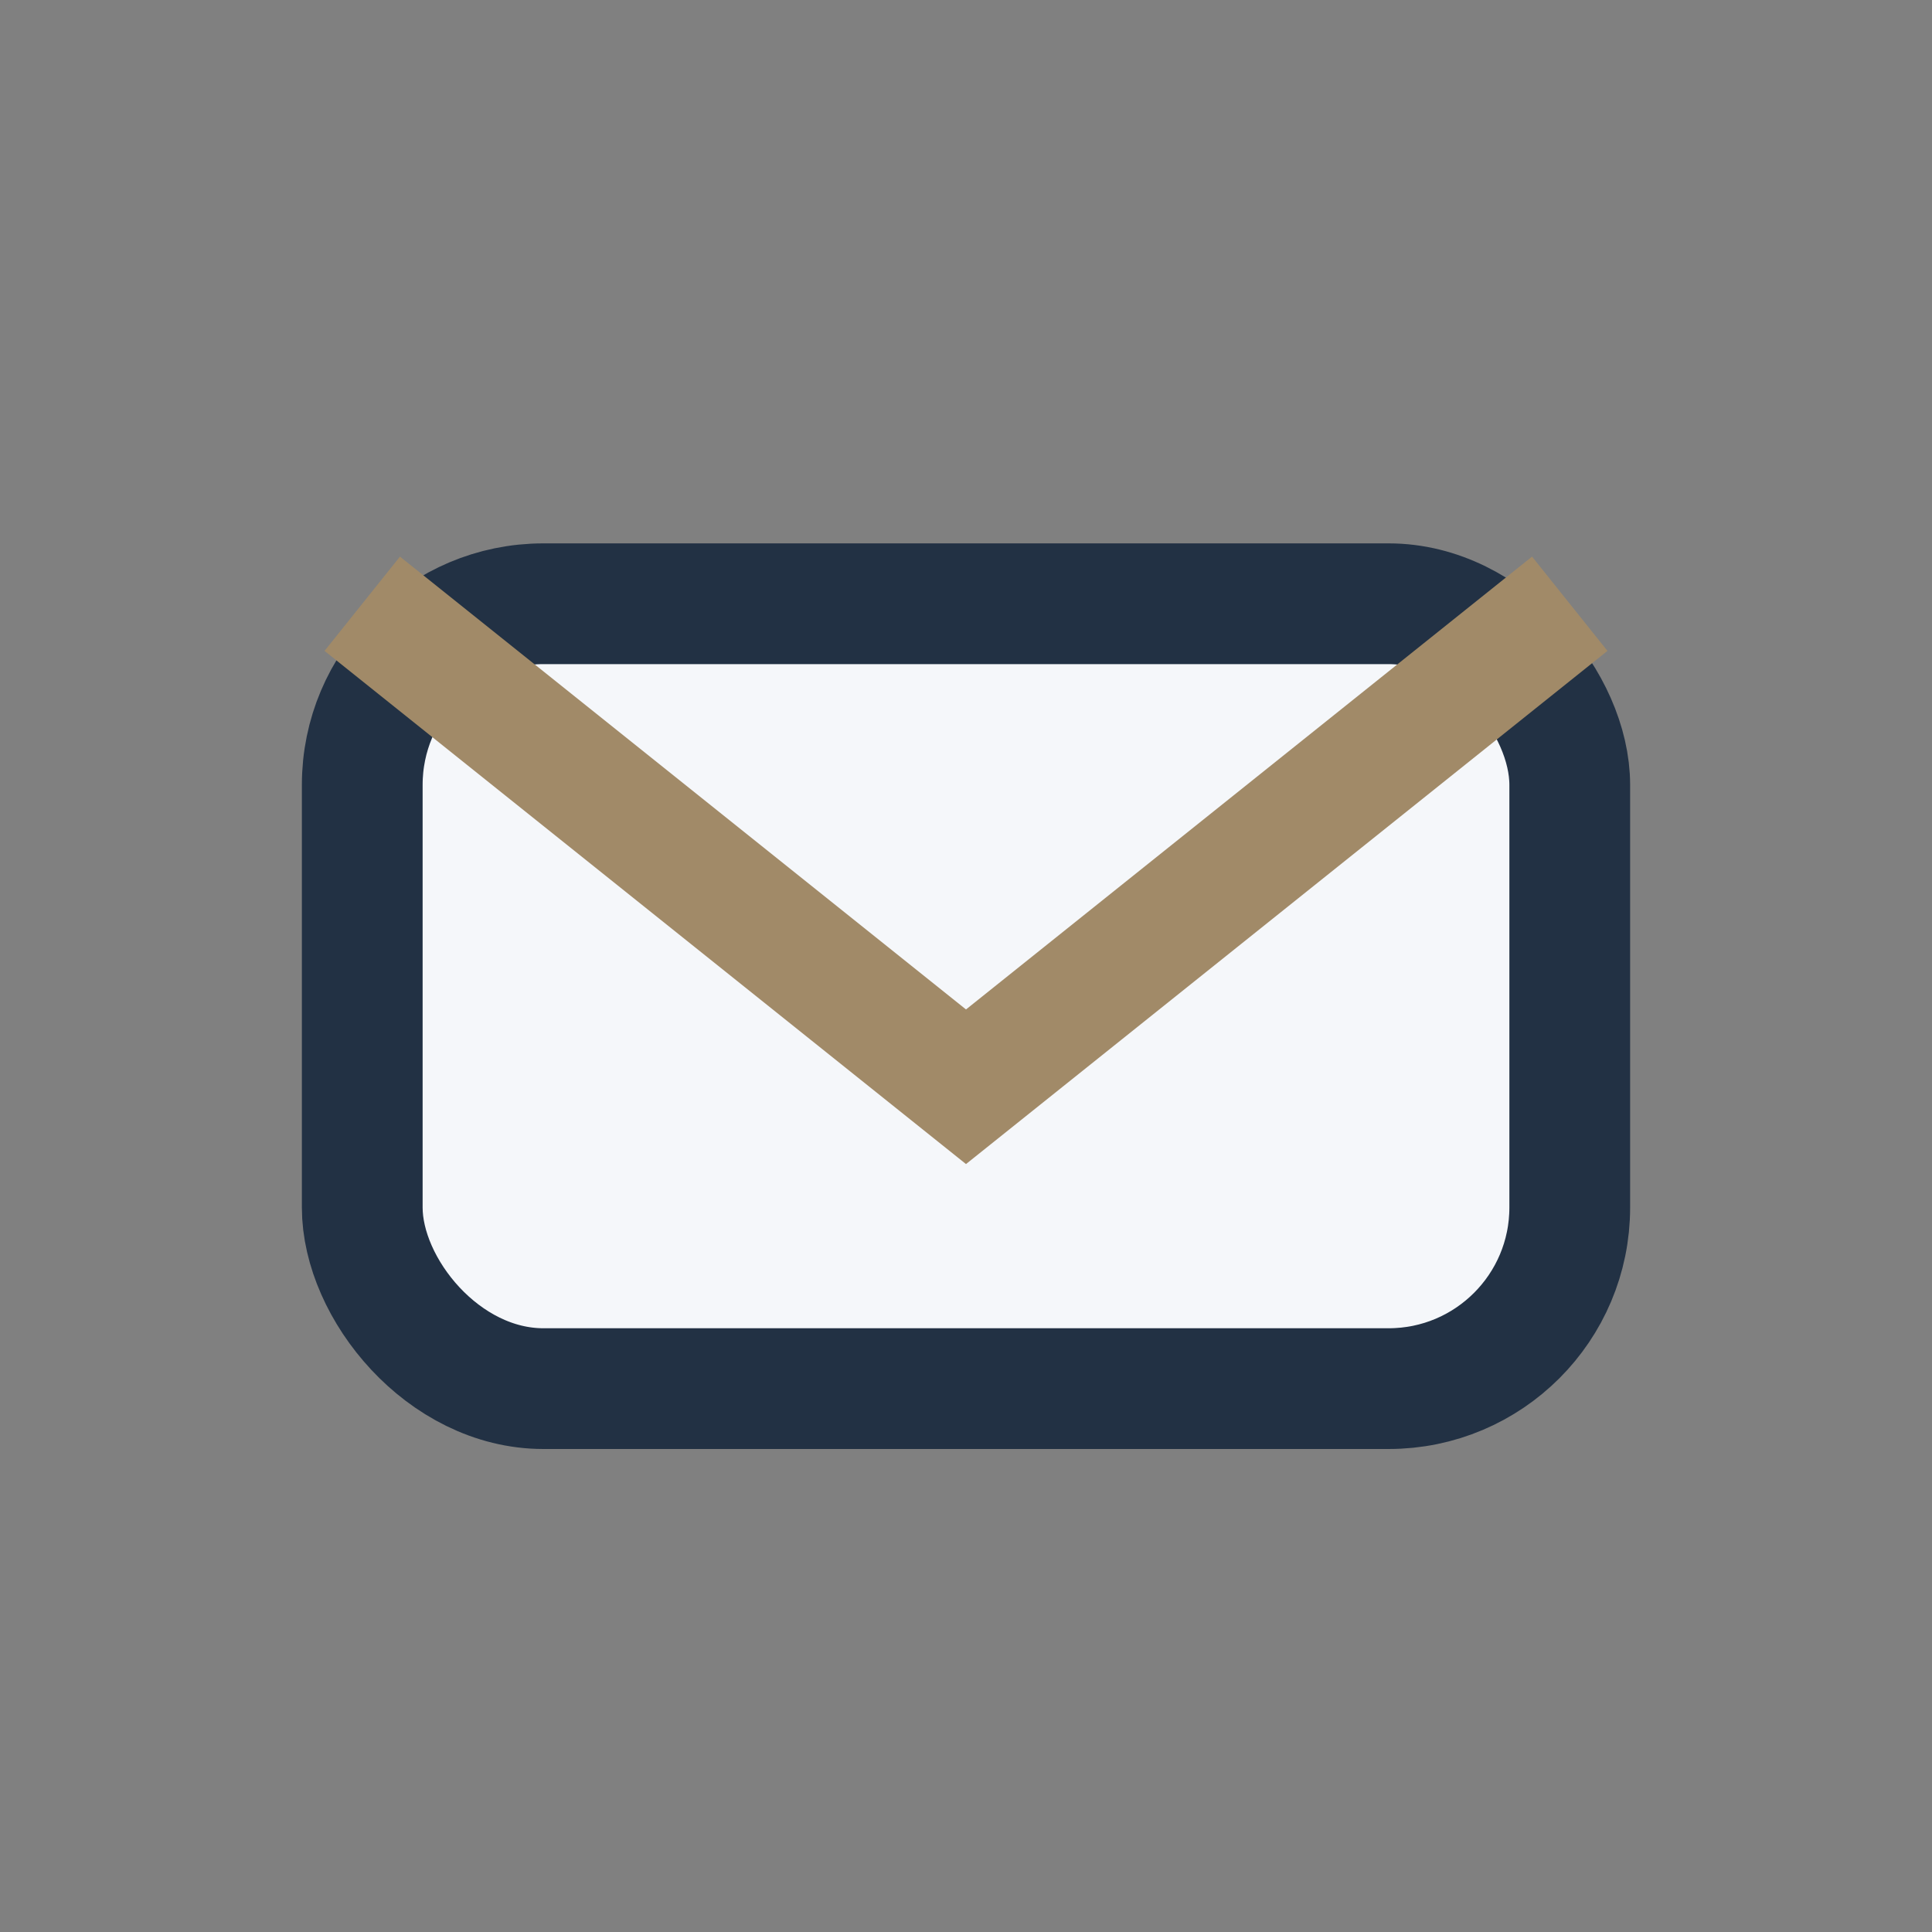
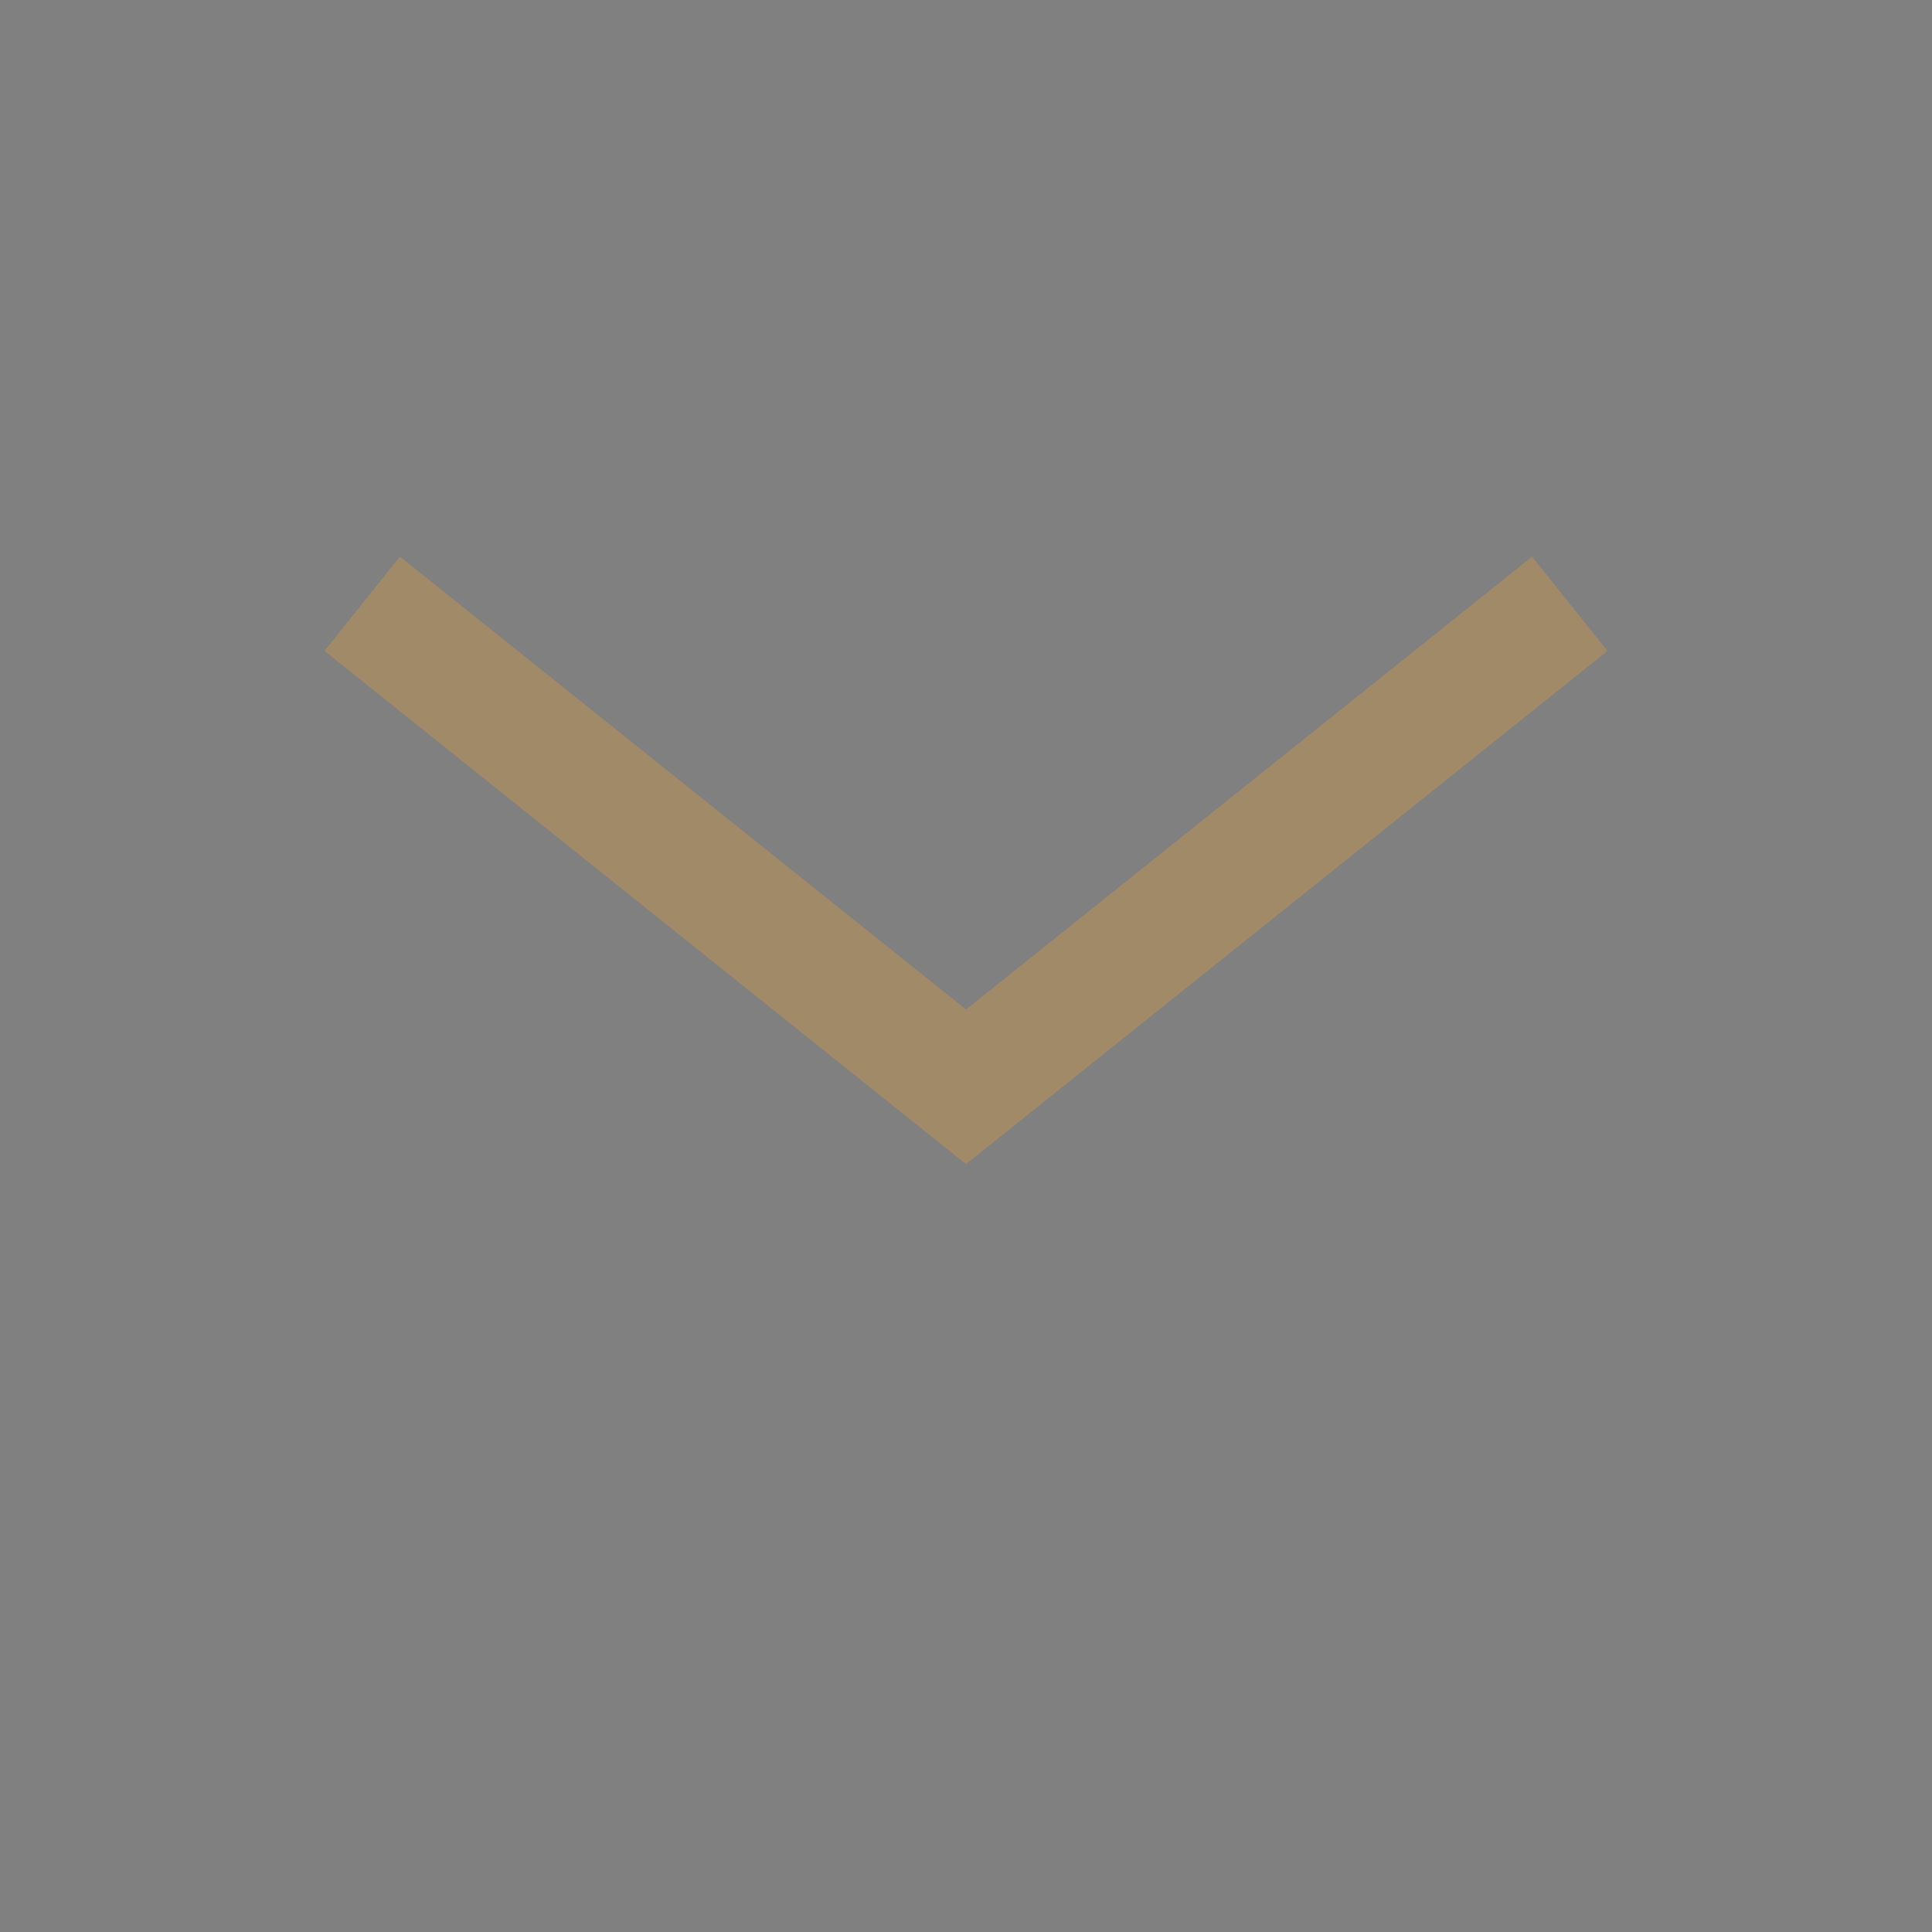
<svg xmlns="http://www.w3.org/2000/svg" width="32" height="32" viewBox="0 0 32 32">
  <rect x="0" y="0" width="32" height="32" fill="#808080" stroke="none" />
-   <rect x="6" y="10" width="20" height="13" rx="3" fill="#F5F7FA" stroke="#223144" stroke-width="2" />
  <path d="M6 10l10 8 10-8" stroke="#A18A68" stroke-width="2" fill="none" />
</svg>